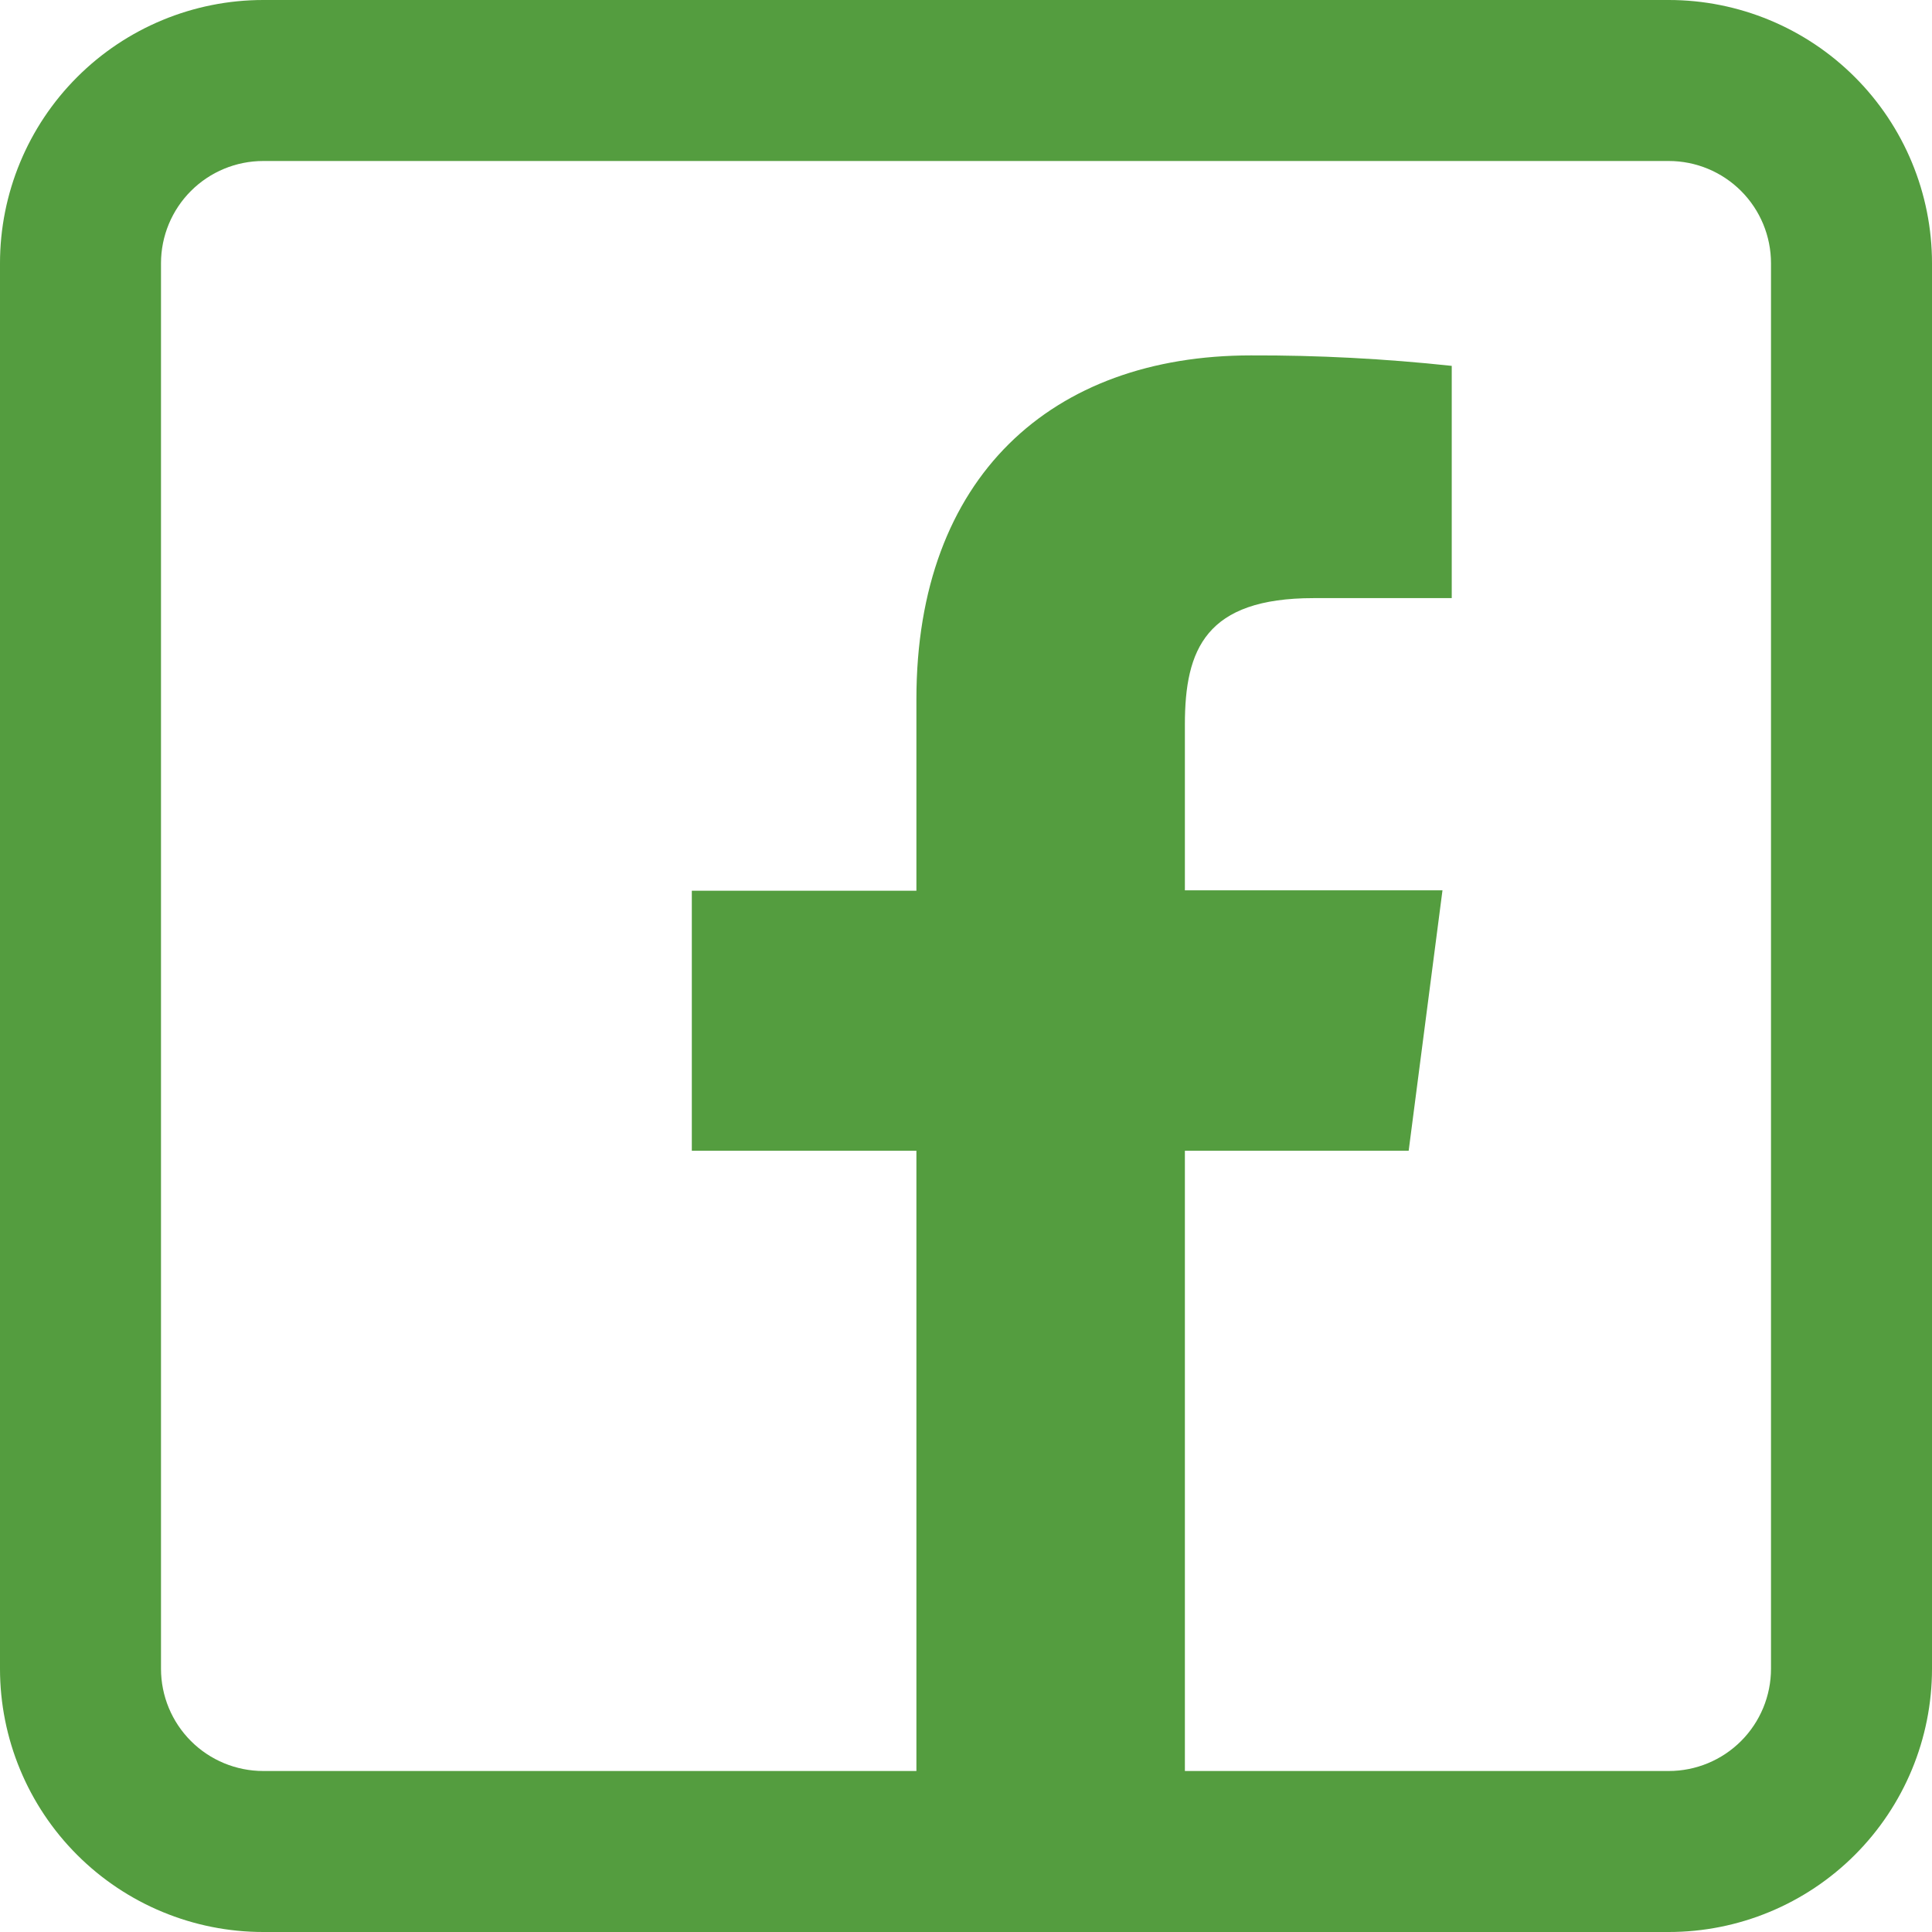
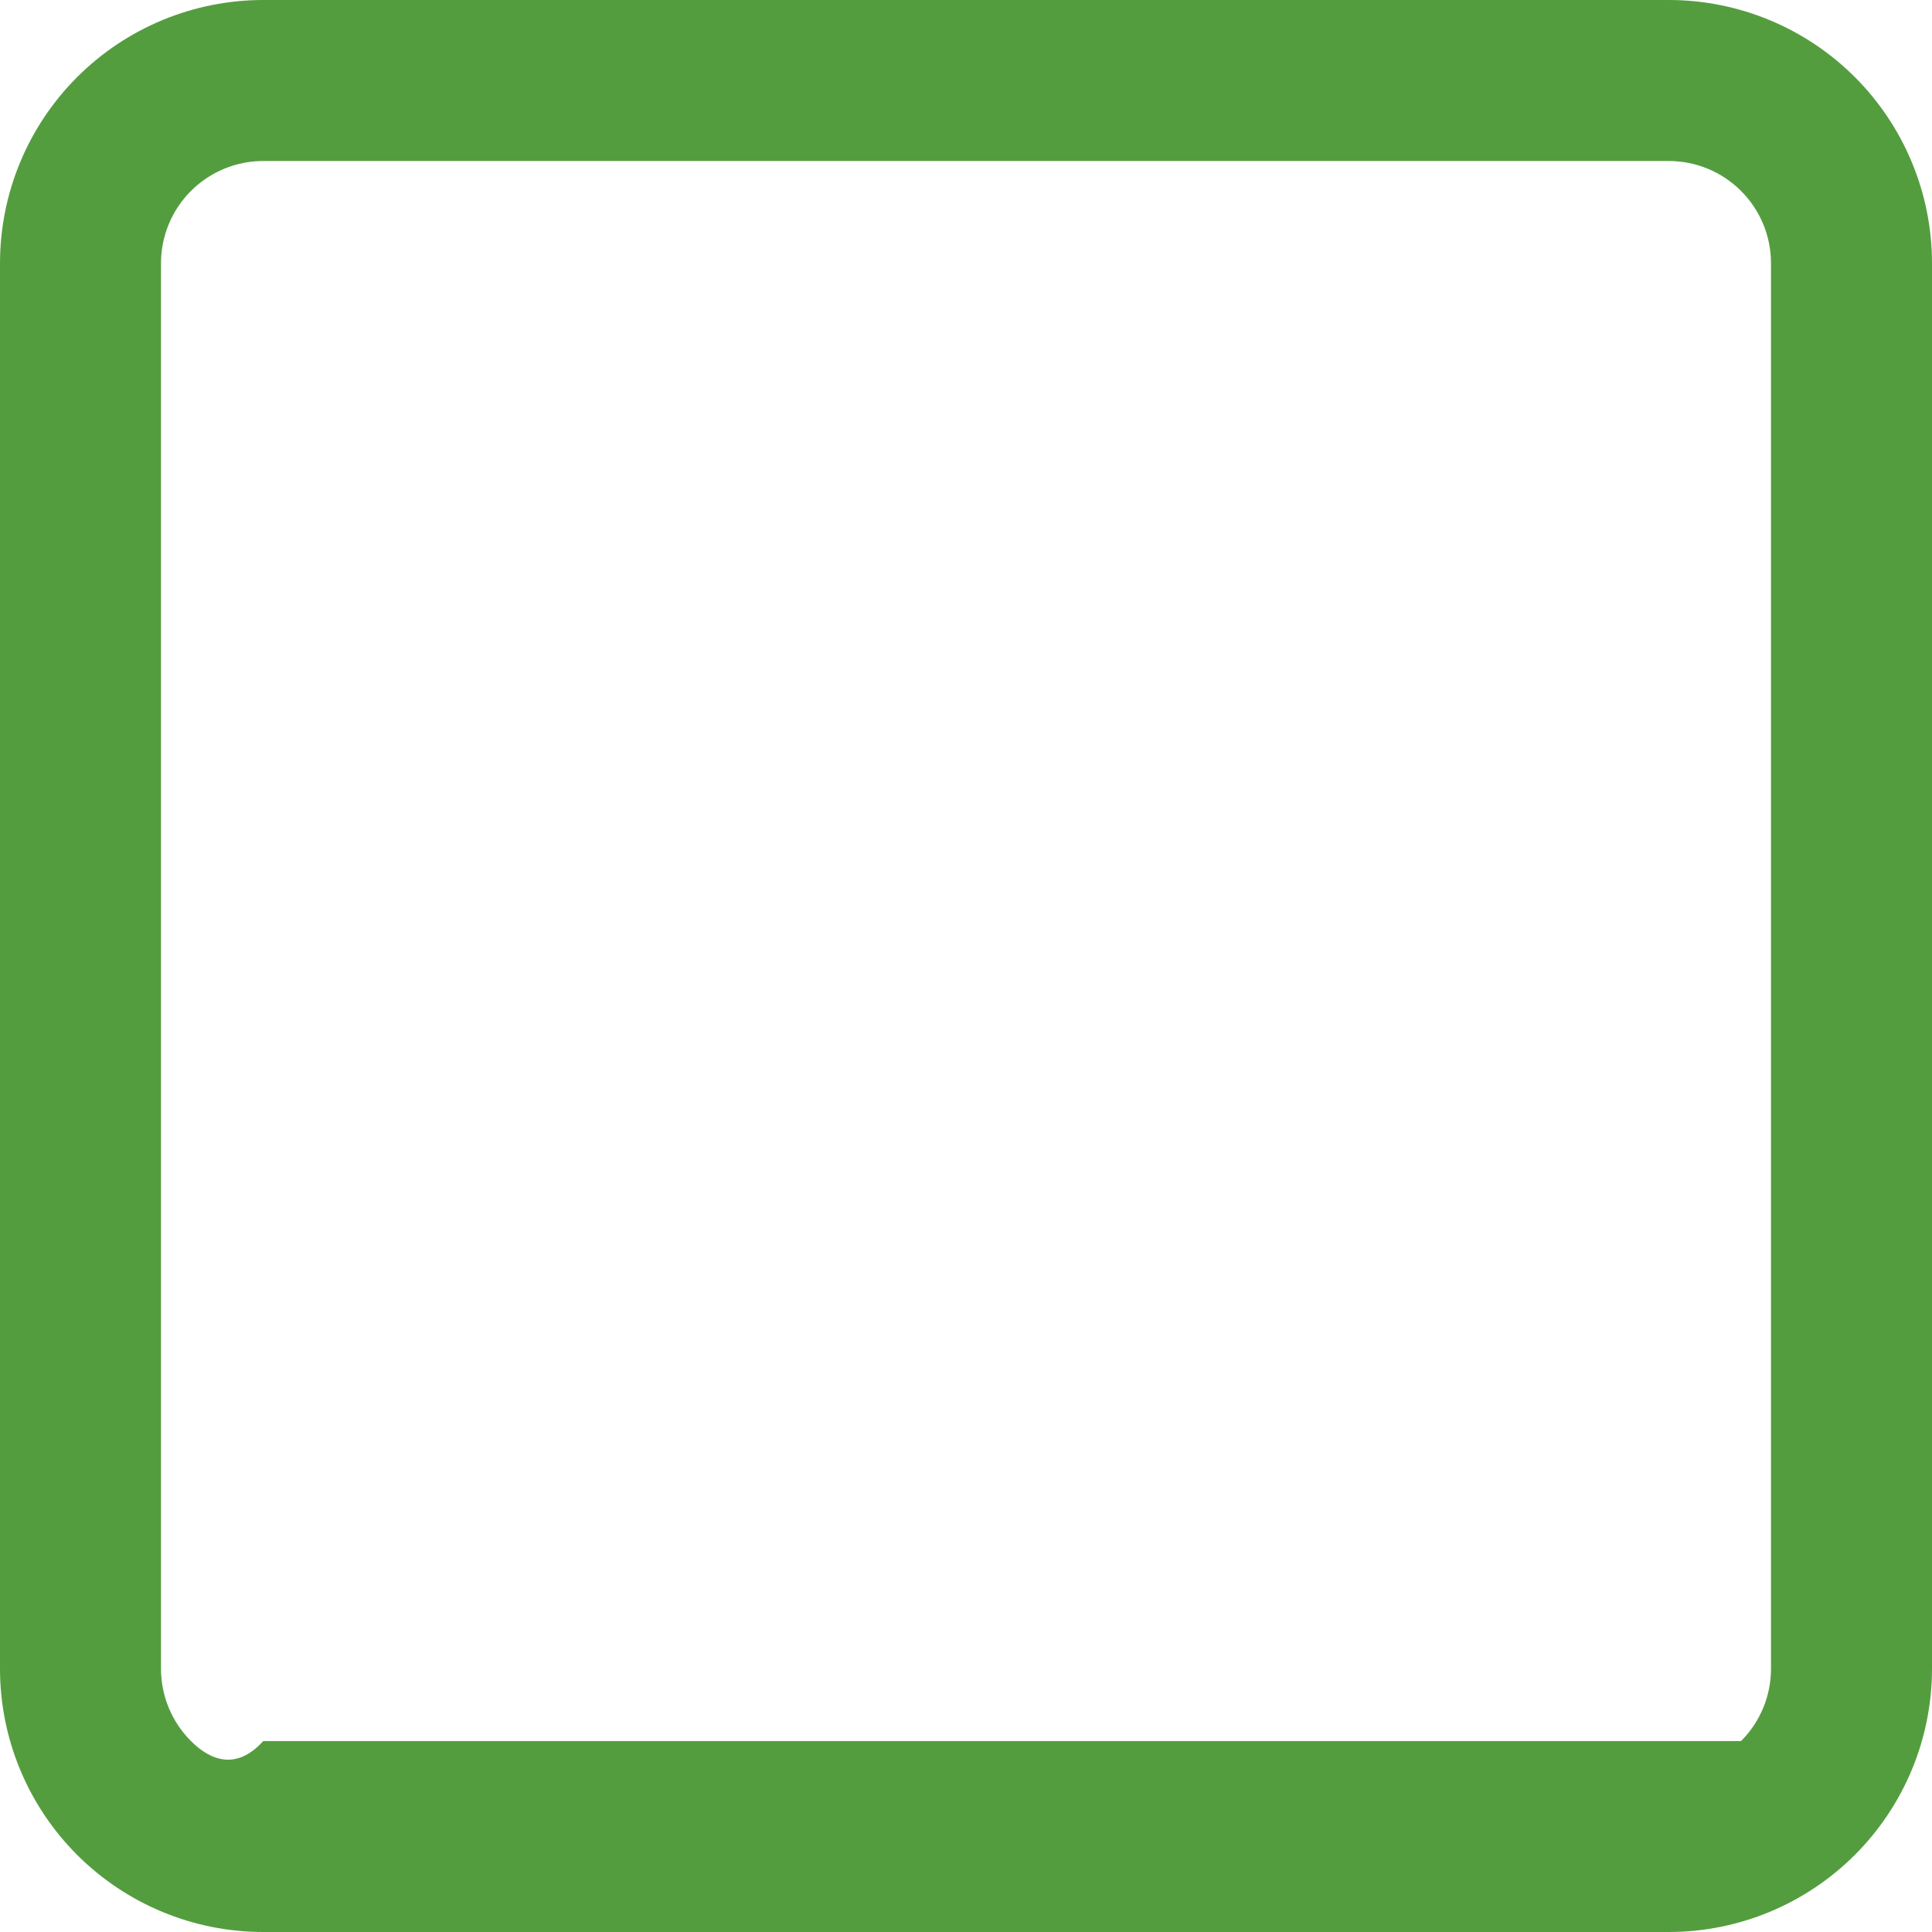
<svg xmlns="http://www.w3.org/2000/svg" width="24" height="24" viewBox="0 0 24 24" fill="none">
-   <path fill-rule="evenodd" clip-rule="evenodd" d="M18.034 4.545V7.43H16.319C14.979 7.43 14.719 8.065 14.719 9V11.06H17.919L17.499 14.295H14.719V22.695H11.384V14.295H8.594V11.065H11.384V8.685C11.384 5.92 13.069 4.415 15.539 4.415C16.372 4.412 17.205 4.456 18.034 4.545Z" fill="#549D3F" />
-   <path d="M20.73 2C21.067 2 21.39 2.134 21.628 2.372C21.866 2.61 22 2.933 22 3.27V20.73C22 21.067 21.866 21.39 21.628 21.628C21.39 21.866 21.067 22 20.73 22H3.27C2.933 22 2.61 21.866 2.372 21.628C2.134 21.39 2 21.067 2 20.73V3.27C2 2.933 2.134 2.61 2.372 2.372C2.61 2.134 2.933 2 3.27 2H20.73ZM20.73 0H3.27C2.403 0 1.571 0.345 0.958 0.958C0.345 1.571 0 2.403 0 3.27L0 20.73C0 21.597 0.345 22.429 0.958 23.042C1.571 23.655 2.403 24 3.27 24H20.73C21.597 24 22.429 23.655 23.042 23.042C23.655 22.429 24 21.597 24 20.73V3.27C24 2.403 23.655 1.571 23.042 0.958C22.429 0.345 21.597 0 20.73 0V0Z" fill="#549D3F" />
+   <path d="M20.73 2C21.067 2 21.39 2.134 21.628 2.372C21.866 2.61 22 2.933 22 3.27V20.73C22 21.067 21.866 21.39 21.628 21.628H3.27C2.933 22 2.61 21.866 2.372 21.628C2.134 21.39 2 21.067 2 20.73V3.27C2 2.933 2.134 2.61 2.372 2.372C2.61 2.134 2.933 2 3.27 2H20.73ZM20.73 0H3.27C2.403 0 1.571 0.345 0.958 0.958C0.345 1.571 0 2.403 0 3.27L0 20.73C0 21.597 0.345 22.429 0.958 23.042C1.571 23.655 2.403 24 3.27 24H20.73C21.597 24 22.429 23.655 23.042 23.042C23.655 22.429 24 21.597 24 20.73V3.27C24 2.403 23.655 1.571 23.042 0.958C22.429 0.345 21.597 0 20.73 0V0Z" fill="#549D3F" />
</svg>